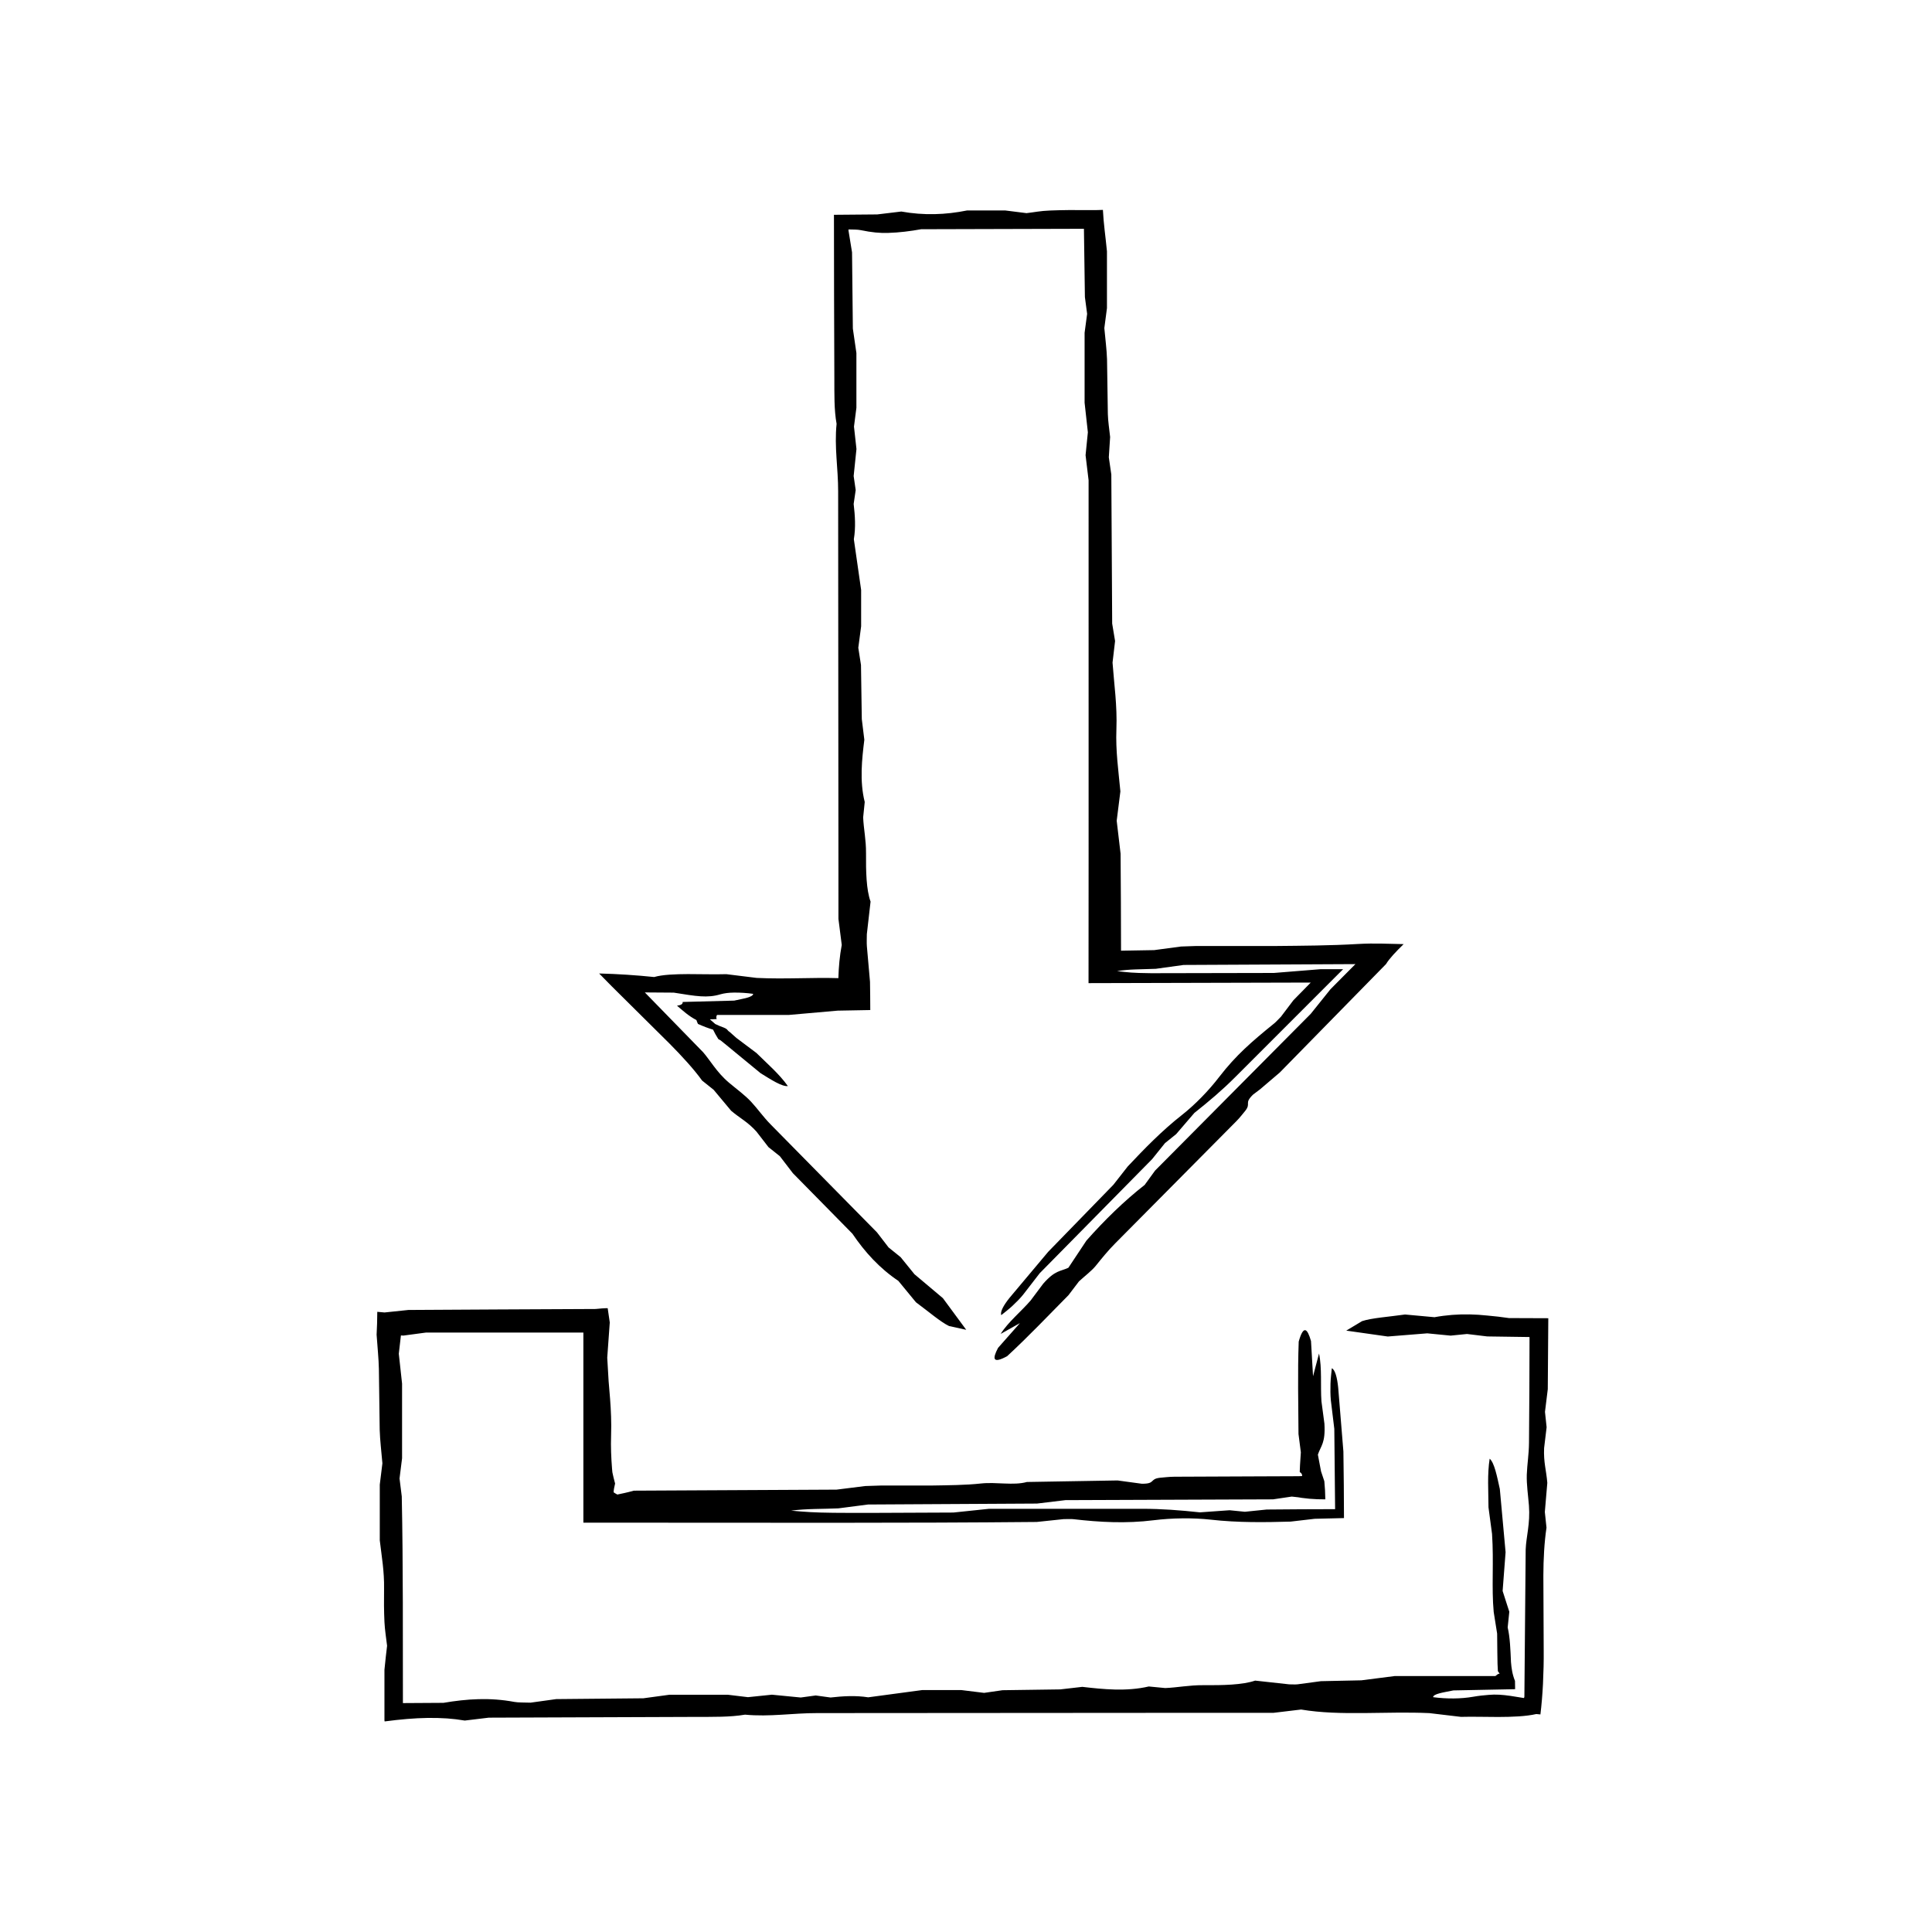
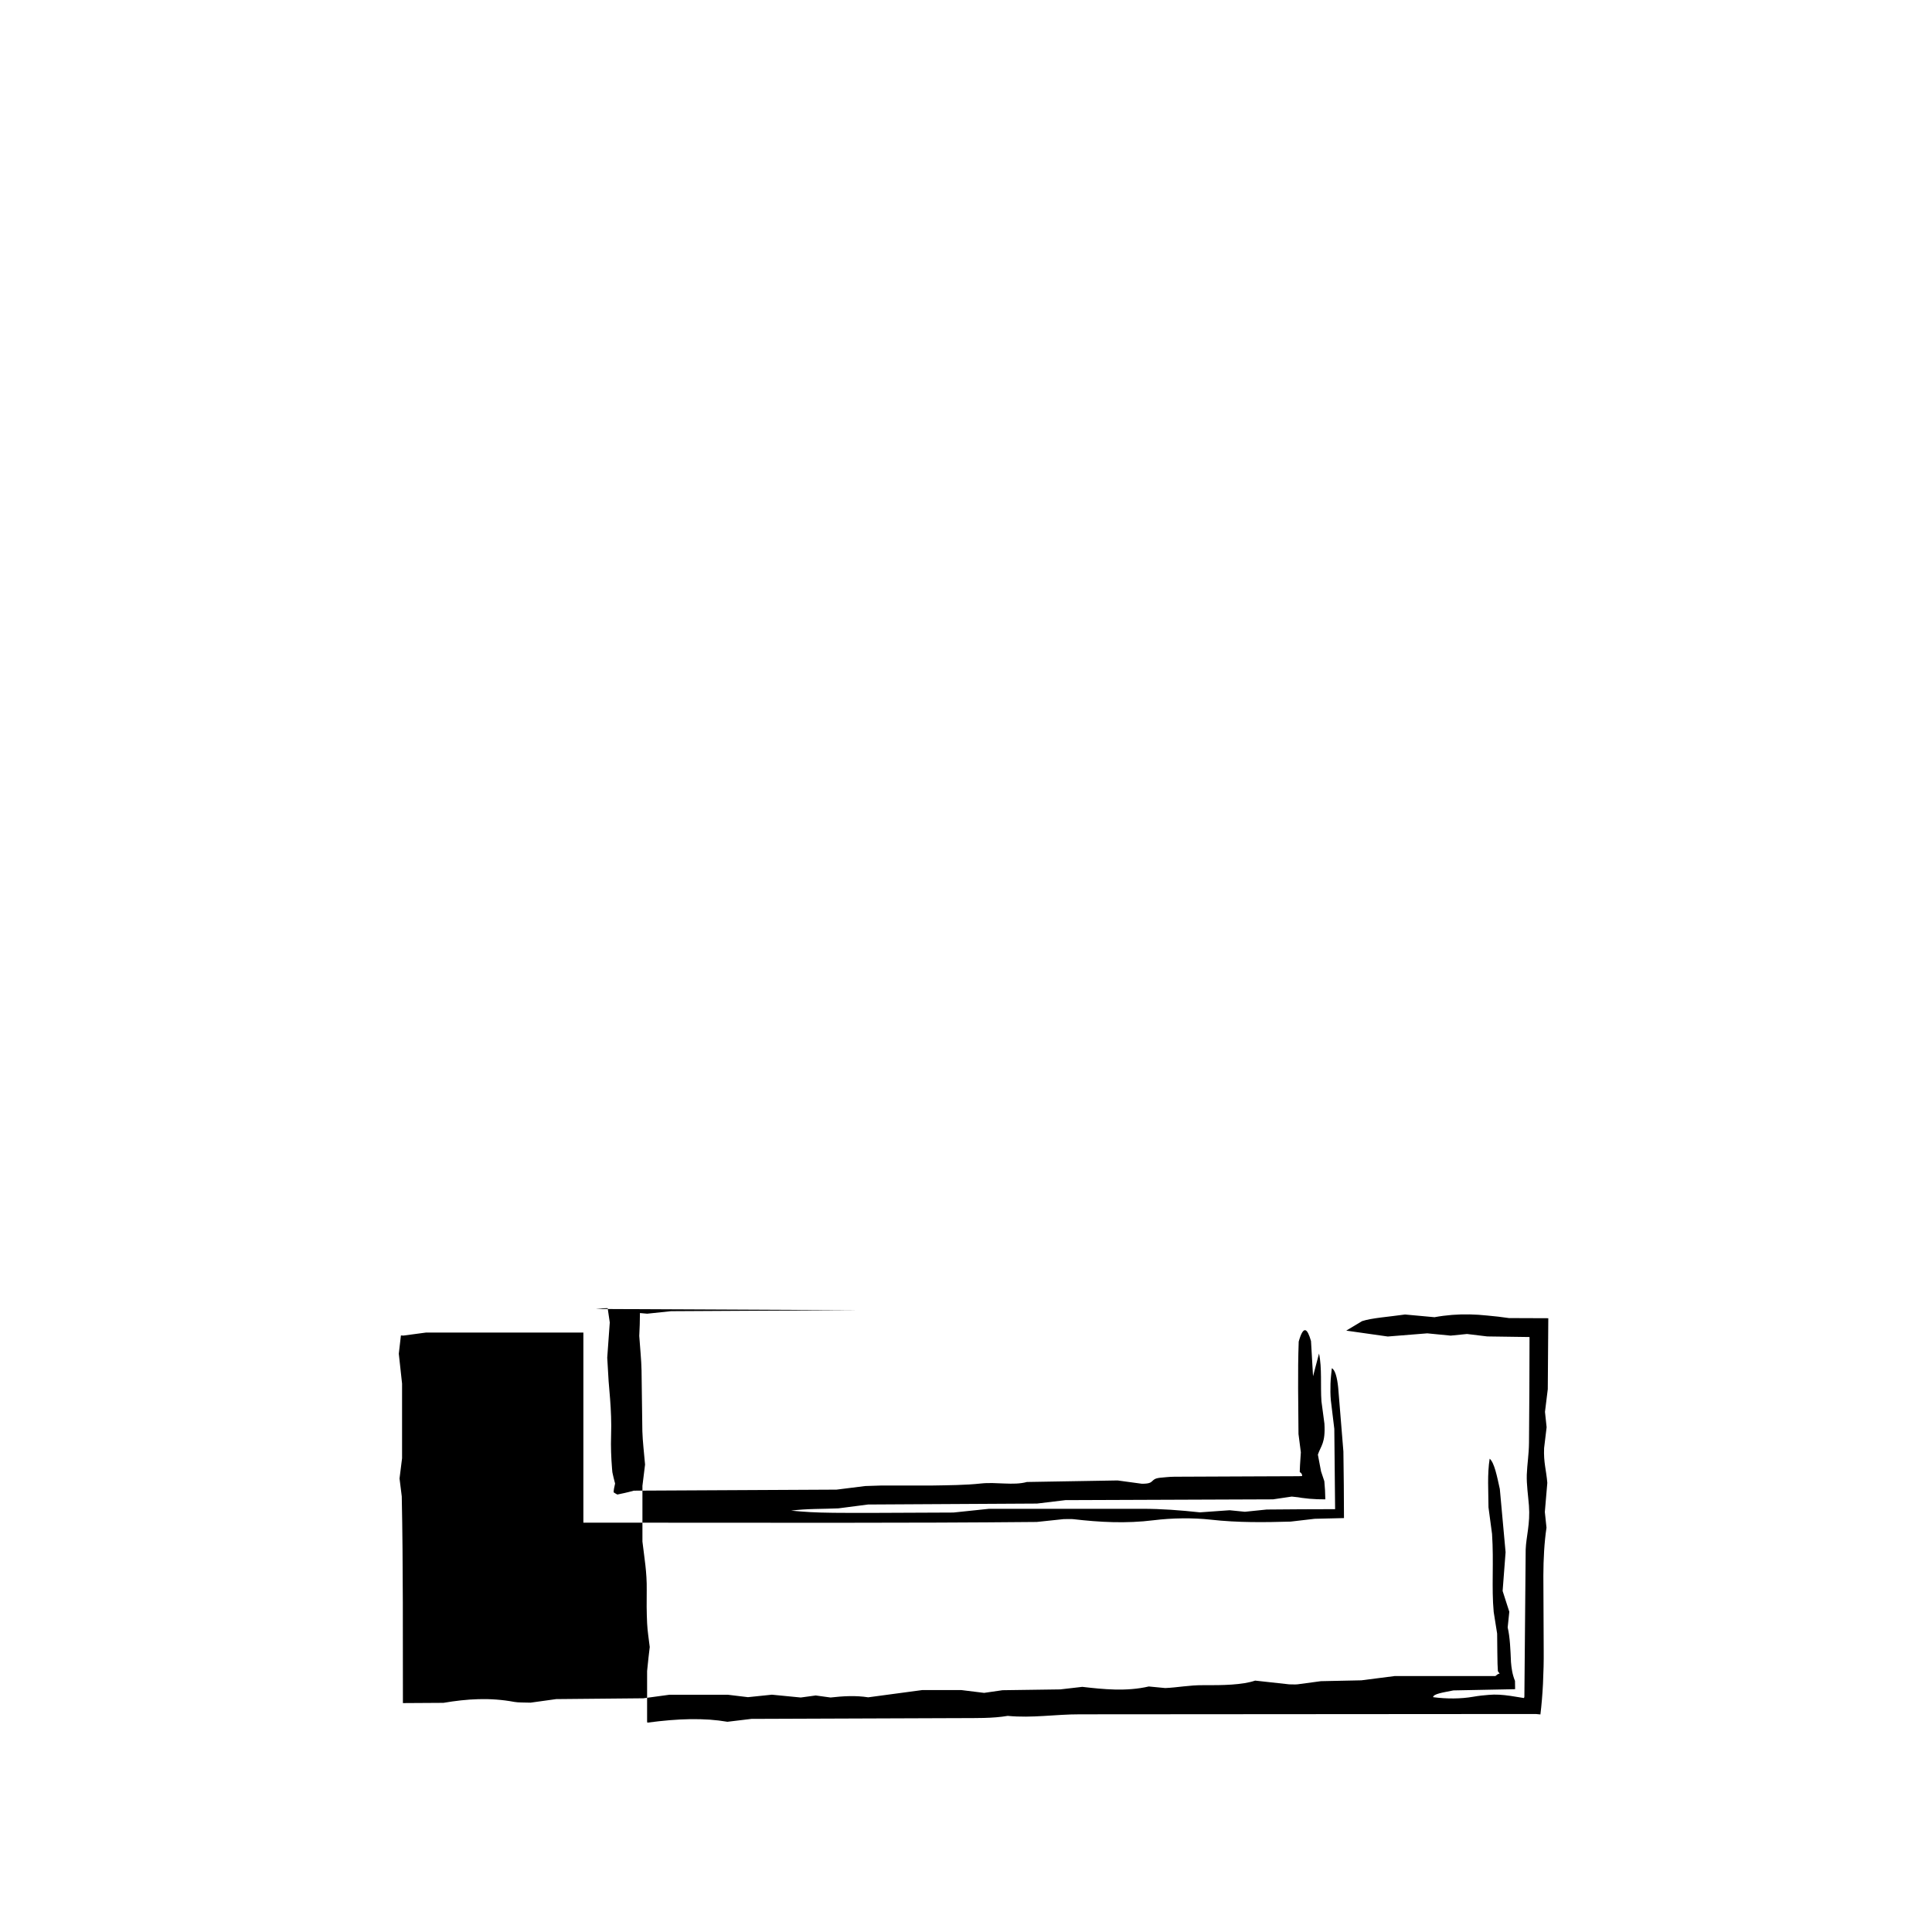
<svg xmlns="http://www.w3.org/2000/svg" fill="#000000" width="800px" height="800px" version="1.1" viewBox="144 144 512 512">
  <g>
-     <path d="m438.74 309.26c0.336 2.051 0.539 3.258 0.766 4.621-0.203 1.758-0.418 3.606-0.672 5.719 0.406 5.684 1.266 11.352 1.023 17.695-0.215 5.723 0.523 10.73 1.055 16.434-0.273 2.16-0.578 4.637-0.977 7.777 0.242 2.023 0.535 4.535 1.031 8.742 0.059 8.543 0.117 17.09 0.117 25.695l8.781-0.152c2.121-0.281 4.609-0.621 7.109-0.953l4.106-0.141c6.961 0 13.949 0.004 20.871 0.004 7.144-0.074 14.59-0.102 21.914-0.535 4.543-0.266 8.289-0.016 12.113 0.035-2.07 2.019-3.793 3.836-4.672 5.297-9.445 9.645-18.895 19.281-28.152 28.73-1.457 1.238-2.828 2.41-4.188 3.57l-1.004 0.855-0.641 0.488c-0.402 0.297-0.805 0.605-1.223 0.918-2.523 2.445-0.438 2.211-2.102 4.336-0.629 0.742-1.41 1.789-2.328 2.715l-32.102 32.371c-1.984 1.996-3.559 3.965-5.211 6.012-1.023 1.258-2.777 2.59-4.418 4.086-0.562 0.742-1.336 1.754-2.777 3.652-4.977 5.027-10.621 10.973-16.262 16.176-3.82 2.062-3.965 0.75-2.398-2.215 1.805-2.039 3.559-4.027 5.793-6.555-2.082 1.164-3.598 2.016-5.113 2.867 1.969-3.133 5.41-5.918 7.93-8.836 1.176-1.57 2.297-3.074 3.356-4.481 3.215-3.652 4.543-3.203 6.672-4.223 1.547-2.332 3.102-4.68 4.781-7.203 4.785-5.402 10-10.504 15.426-14.742 0.91-1.25 1.633-2.246 2.769-3.809 13.234-13.332 27.031-27.223 41.242-41.527 1.523-1.898 3.379-4.211 5.234-6.523 2.195-2.215 4.387-4.43 6.613-6.66l-45.535 0.223c-2.121 0.293-4.59 0.629-7.367 1.02-1.75 0.055-3.613 0.109-5.492 0.168-1.543 0.059-3.098 0.168-4.785 0.441 1.371 0.168 2.457 0.293 3.719 0.383 0.645 0.035 1.32 0.07 2.098 0.109 0.938 0.02 1.988 0.039 3.246 0.066 5.508-0.012 14.504-0.031 32.512-0.066 3.258-0.262 6.816-0.551 12.293-0.992h6.047l-28.586 28.59c-3.465 3.477-6.977 6.438-10.836 9.5-1.461 1.703-3.148 3.668-4.816 5.606-1.02 0.82-2.023 1.637-2.969 2.394-1.258 1.57-2.481 3.09-3.406 4.242-10.039 10.188-19.734 20.027-29.789 30.234-1.309 1.691-2.832 3.656-4.398 5.691-0.789 0.977-1.84 2.039-2.828 2.957-0.953 0.898-1.969 1.641-2.961 2.457-0.344-0.883 0.629-2.641 2.207-4.602 2.922-3.481 5.926-7.055 10.23-12.184 4.715-4.852 10.977-11.285 17.27-17.758 1.16-1.48 2.344-2.992 3.805-4.856 4.394-4.672 9.027-9.445 14.379-13.652 3.492-2.75 7.098-6.457 9.898-10.117 4.394-5.691 8.508-9.254 14.547-14.148 0.539-0.438 1.012-1.004 1.777-1.762 0.785-1.039 1.738-2.297 3.301-4.363 1.496-1.523 2.992-3.047 4.602-4.691-19.133 0.051-38.738 0.102-58.891 0.152 0.004-11.176 0.016-22.789 0.02-34.398 0-33.145 0-66.301-0.004-98.871-0.309-2.523-0.527-4.422-0.801-6.637 0.16-1.586 0.348-3.488 0.609-6.07-0.223-1.984-0.504-4.523-0.867-7.848v-18.52c0.156-1.188 0.406-3.059 0.672-5.023-0.141-1.082-0.309-2.309-0.59-4.445-0.086-5.926-0.168-11.93-0.258-18.098-14.152 0.039-28.688 0.082-43.125 0.117-2.91 0.523-5.859 0.891-8.688 0.973-2.238 0.082-4.41-0.121-7.32-0.727-0.906-0.191-2.106-0.145-3.25-0.191l-0.016 0.262c0.266 1.648 0.539 3.332 0.945 5.805 0.07 6.238 0.141 13.316 0.215 20.211 0.297 2.035 0.562 3.894 0.941 6.469v14.516c-0.141 1.125-0.383 2.996-0.641 4.984 0.191 1.734 0.398 3.606 0.656 5.945-0.227 2.156-0.484 4.656-0.742 7.16l0.539 3.719-0.539 3.684c0.367 3.09 0.574 6.207 0.051 9.344 0.621 4.324 1.234 8.613 1.93 13.441v9.629c-0.262 1.984-0.508 3.848-0.75 5.699 0.191 1.23 0.379 2.449 0.711 4.559 0.059 3.883 0.125 8.664 0.215 14.332 0.133 1.09 0.363 2.961 0.672 5.481-0.625 5.106-1.293 10.918 0.105 16.5-0.137 1.336-0.266 2.621-0.418 4.086 0.141 3.144 0.789 5.918 0.762 9.492-0.035 4.805 0.059 9.652 1.203 12.816-0.406 3.559-0.699 6.102-0.988 8.637 0 1.109-0.066 2.309 0.012 3.215 0.273 3.059 0.527 6.047 0.828 9.402 0.035 2.508 0.07 5.012 0.07 7.481l-8.66 0.16c-3.883 0.344-7.734 0.68-12.855 1.133h-19.094c-0.242 0.43-0.238 0.73-0.09 1.094-0.574 0.035-1.148 0.07-1.805 0.07l1.422 1.246c0.832 0.402 1.566 0.707 2.207 0.922 0.734 0.309 0.863 0.453 1.059 0.691 0.098 0.109 0.191 0.23 0.324 0.336 0.066 0.051 0.137 0.102 0.211 0.137 0.59 0.523 1.188 1.059 1.797 1.598 1.293 0.973 3.293 2.473 5.32 3.996 2.867 2.84 6.047 5.551 8.324 8.766-1.605 0.172-4.484-1.727-7.227-3.414-2-1.648-4.004-3.293-6.027-4.957l-3.047-2.508-1.473-1.195-0.656-0.379c-0.574-0.922-1.059-1.785-1.395-2.508-1.215-0.348-2.535-0.852-4.004-1.508-0.168-0.367-0.301-0.711-0.402-1.02-2.176-1.152-3.543-2.469-5.148-3.809 0.902-0.141 1.594-0.363 1.5-0.992 4.711-0.121 9.34-0.242 13.652-0.359 2.543-0.555 4.957-0.898 5.031-1.793-1.699-0.238-3.43-0.352-5.113-0.332-1.406 0.016-2.527 0.168-3.535 0.449-3.512 1.047-6.383 0.523-12.395-0.438-2.578-0.031-5.152-0.055-7.664-0.055l15.457 15.859c0.711 0.801 1.797 2.324 2.832 3.703 1.074 1.422 2.312 2.918 4.047 4.387 1.965 1.656 4.168 3.238 5.84 5.039 1.762 1.895 3.18 3.981 5.176 6.004 9.203 9.34 18.41 18.688 28.164 28.59 0.715 0.926 1.863 2.418 3.082 4 0.887 0.715 1.895 1.527 3.184 2.57 1.008 1.238 2.195 2.707 3.672 4.527 2.137 1.793 4.606 3.875 7.535 6.344 1.93 2.621 4.074 5.527 6.184 8.387-1.582-0.348-2.922-0.645-4.559-1.004-2.246-1.078-5.375-3.789-8.77-6.297-1.367-1.664-2.992-3.641-4.664-5.672-4.969-3.332-8.867-7.613-12.176-12.504-5.231-5.316-10.559-10.73-15.77-16.027-1.215-1.586-2.344-3.055-3.457-4.508-1.027-0.816-2.039-1.621-3.008-2.394-1.176-1.523-2.328-3.012-3.195-4.133-2.402-2.648-4.281-3.461-6.699-5.508-1.34-1.605-2.996-3.594-4.648-5.57-1.02-0.812-2.031-1.621-3.059-2.445-2.019-2.84-5.375-6.519-8.625-9.789l-15.297-15.168c-1.137-1.16-2.254-2.297-3.356-3.414 4.867 0.121 9.91 0.457 14.59 0.941 2.121-0.629 5.512-0.766 8.938-0.777 3.461-0.004 6.941 0.117 10.184 0.02 2.938 0.363 5.512 0.68 8.035 0.992 3.668 0.18 7.559 0.145 11.141 0.086 3.562-0.055 6.984-0.133 10.508-0.023 0.098-3.031 0.344-5.856 0.898-8.805-0.312-2.453-0.555-4.352-0.875-6.883 0-4.938 0-10.453-0.004-15.977l-0.074-97.336c0.012-6.086-1.043-11.754-0.414-17.895-0.684-3.75-0.574-7.957-0.594-12.078-0.055-14.461-0.105-28.918-0.105-43.324l11.473-0.098c2.246-0.273 4.273-0.516 6.379-0.766 5.945 1.074 11.754 0.867 17.41-0.281h10.16c2.062 0.258 3.934 0.492 5.606 0.707 2.207-0.25 3.578-0.594 6.231-0.695 3.336-0.137 6.891-0.152 10.258-0.105 1.281 0.016 2.519-0.004 3.758-0.059 0.18 3.691 0.68 6.879 1.074 10.984v15.055c-0.281 2.152-0.523 3.996-0.695 5.285 0.277 3.074 0.629 5.633 0.715 8.293 0.074 4.812 0.141 9.672 0.215 14.484 0.055 1.977 0.371 3.875 0.605 6.082-0.105 1.578-0.227 3.488-0.348 5.387 0.176 1.246 0.359 2.473 0.664 4.559 0.07 12.227 0.145 25.316 0.227 39.504z" />
-     <path d="m301.9 490.89c1.082-0.105 2.168-0.211 3.141-0.211l0.555 3.785c-0.203 2.871-0.418 5.894-0.672 9.34 0.121 2.07 0.246 4.144 0.367 6.238 0.125 1.527 0.258 3.066 0.383 4.621 0.238 3.117 0.387 6.324 0.273 9.707-0.105 3.059 0.023 5.918 0.246 8.785l0.09 0.996 0.102 0.473 0.203 0.902c0.137 0.527 0.277 1.074 0.418 1.629-0.191 0.84-0.387 1.676-0.387 2.324 0.277 0.195 0.605 0.395 0.984 0.59 1.164-0.238 2.609-0.535 4.375-1.027 16.488-0.086 34.879-0.176 53.715-0.273 2.262-0.281 4.922-0.621 7.594-0.953l4.379-0.141c4.43 0 8.871 0.004 13.273 0.004 4.367-0.074 9.023-0.102 12.984-0.535 4.137-0.457 8.602 0.598 12.223-0.402 8.066-0.137 16.121-0.273 24.023-0.406 2.215 0.301 4.176 0.57 6.387 0.867 3.75 0.055 2-1.258 4.856-1.582 1.039-0.082 2.418-0.266 3.809-0.273l22.777-0.098 10.133-0.039 0.945-0.039-0.012-0.266c-0.012-0.266-0.293-0.629-0.562-0.75-0.047-0.117-0.059 0.18-0.051-0.266 0.02-0.5 0.039-1.023 0.066-1.57 0.07-1.094 0.145-2.273 0.223-3.449-0.125-0.988-0.301-2.328-0.625-4.852-0.035-7.559-0.246-16.305 0.059-24.488 1.246-4.434 2.277-3.562 3.258-0.137 0.172 2.906 0.332 5.727 0.539 9.324 0.645-2.449 1.117-4.238 1.586-6.019 0.82 3.848 0.352 8.555 0.641 12.66 0.277 2.074 0.539 4.055 0.789 5.914 0.312 5.184-0.945 5.856-1.734 8.223 0.281 1.465 0.555 2.938 0.84 4.434 0.289 0.848 0.57 1.715 0.871 2.609 0.156 1.57 0.246 3.231 0.262 4.805-1.379 0.012-2.828-0.039-4.211-0.16l-2.016-0.23-0.953-0.156-1.715-0.188c-1.633 0.242-2.934 0.434-4.969 0.734-17.652 0.066-36.051 0.137-55.008 0.207-2.195 0.266-4.871 0.59-7.535 0.91-14.75 0.082-29.492 0.168-44.773 0.25-2.262 0.293-4.902 0.629-7.863 1.02-3.941 0.188-8.457 0.055-12.535 0.609 7.809 0.672 7.809 0.672 43.012 0.5 2.504-0.262 5.234-0.551 9.445-0.992h40.527c5.238-0.004 10.125 0.379 15.355 0.941 2.394-0.172 5.144-0.367 7.871-0.559 1.387 0.141 2.766 0.277 4.051 0.406 2.137-0.215 4.203-0.43 5.773-0.594 6.027-0.051 12.062-0.098 18.137-0.098l-0.211-21.277c-0.277-2.262-0.59-4.891-0.922-7.617-0.125-1.336-0.137-2.934-0.09-4.363 0.039-1.402 0.227-2.727 0.352-4.09 0.867 0.402 1.422 2.469 1.688 5.141 0.395 4.832 0.797 9.793 1.379 16.922 0.082 5.91 0.156 11.82 0.156 17.648l-7.758 0.188c-1.949 0.227-3.941 0.457-6.394 0.746-6.84 0.195-13.949 0.297-21.16-0.516-4.719-0.523-10.23-0.453-15.113 0.152-7.344 0.918-14.309 0.527-21.285-0.281-0.637-0.074-1.473-0.012-2.602-0.012-1.699 0.18-3.742 0.398-7.113 0.75-34.742 0.332-70.832 0.188-106.95 0.191h-13.195v-50.383h-41.719c-2.273 0.309-3.984 0.535-5.977 0.801-0.227-0.02-0.453-0.039-0.656-0.039l-0.562 4.852c0.223 2 0.504 4.57 0.867 7.918v19.77c-0.156 1.27-0.406 3.266-0.672 5.367 0.141 1.152 0.309 2.457 0.59 4.742 0.191 9.215 0.258 18.605 0.281 28.086 0.004 8.844 0.016 17.77 0.023 26.695l10.746-0.066c6.219-1.055 12.312-1.461 18.762-0.25 1.074 0.207 2.816 0.137 4.309 0.203 1.93-0.266 3.906-0.539 6.812-0.945 7.117-0.066 15.211-0.141 23.09-0.215 2.172-0.297 4.156-0.562 6.906-0.938h15.496c1.195 0.141 3.199 0.383 5.32 0.641 1.848-0.191 3.848-0.398 6.348-0.656 2.297 0.223 4.969 0.484 7.648 0.746l3.965-0.539 3.93 0.539c3.301-0.371 6.625-0.578 9.98-0.051 4.613-0.621 9.195-1.234 14.355-1.926h10.277c2.121 0.262 4.109 0.508 6.086 0.75 1.32-0.191 2.621-0.379 4.871-0.707 4.144-0.059 9.25-0.133 15.301-0.215 1.16-0.133 3.164-0.363 5.848-0.672 5.445 0.625 11.656 1.293 17.617-0.102 1.422 0.137 2.797 0.266 4.363 0.418 3.356-0.141 6.316-0.789 10.137-0.762 5.129 0.035 10.305-0.055 13.684-1.211 3.723 0.406 6.398 0.699 9.043 0.992 0.766 0 1.605 0.059 2.227-0.012 2-0.266 3.953-0.527 6.152-0.828 3.426-0.07 7.082-0.152 10.727-0.227 2.672-0.344 5.324-0.68 8.848-1.133h26.672c0.418-0.316 0.691-0.637 1.129-0.637l-0.465-0.641c-0.031-0.637-0.059-1.289-0.098-1.953l-0.051-3.066-0.051-4.949c-0.309-1.918-0.609-3.824-0.91-5.723-0.605-6.438 0.059-13.199-0.441-20.703-0.227-1.715-0.578-4.352-0.941-7.031-0.016-4.309-0.348-8.758 0.312-12.902 1.258 1.082 1.949 4.691 2.691 8.035 0.504 5.508 1.004 11.02 1.527 16.75-0.246 3.238-0.516 6.699-0.785 10.273 0.613 1.91 1.188 3.715 1.77 5.508l-0.43 4.156c0.621 2.625 0.734 5.93 0.875 9.184 0.141 1.594 0.312 3.109 1.062 4.992 0.02 0.734 0.035 1.473 0.035 2.188l-16.367 0.324c-2.715 0.555-5.297 0.898-5.371 1.793 3.633 0.48 7.391 0.453 10.602-0.109 1.406-0.25 2.902-0.414 4.137-0.5 0.934-0.086 1.824-0.098 2.766-0.047 1.875 0.102 3.926 0.438 6.59 0.887l0.098-0.371c0.105-12.16 0.223-25.148 0.344-38.988 0.121-3.391 1.234-6.816 0.863-11.648-0.215-2.731-0.656-5.586-0.57-8.211 0.102-2.762 0.562-5.402 0.586-8.438 0.074-9.359 0.141-18.723 0.141-28.016l-11.211-0.16c-1.234-0.152-3.238-0.395-5.352-0.648-1.203 0.121-2.586 0.258-4.344 0.434-1.691-0.168-3.691-0.363-6.191-0.605-2.969 0.238-6.402 0.52-10.473 0.84-3.438-0.488-7.25-1.027-11.004-1.562 1.461-0.871 2.695-1.613 4.203-2.516 2.516-0.832 6.922-1.125 11.383-1.754 2.277 0.211 5.004 0.457 7.801 0.715 3.133-0.578 6.242-0.805 9.34-0.742 1.551 0.031 3.098 0.137 4.648 0.301 1.875 0.168 3.941 0.395 5.75 0.672 3.465 0.02 6.938 0.039 10.422 0.039l-0.137 18.801c-0.262 2.117-0.508 4.074-0.742 6.012 0.145 1.391 0.297 2.766 0.434 4.074-0.246 2.035-0.484 4.031-0.664 5.527-0.172 3.812 0.578 5.84 0.848 9.215-0.188 2.227-0.422 4.977-0.656 7.719 0.145 1.379 0.293 2.754 0.438 4.156-0.586 3.949-0.812 8.277-0.828 12.672l0.09 19.906c0.031 2.613-0.047 5.898-0.191 8.832-0.152 2.938-0.383 5.668-0.68 8.086l-1.094-0.105c-2.695 0.629-6.414 0.766-10.078 0.777-1.727-0.016-3.461-0.031-5.164-0.047-1.602-0.016-3.184-0.023-4.727 0.02-3.055-0.363-5.734-0.68-8.352-0.992-11.496-0.535-23.578 0.812-34.004-0.953-2.594 0.312-4.606 0.551-7.281 0.871h-17.062l-103.91 0.074c-6.504-0.012-12.551 1.043-19.109 0.414-4 0.684-8.496 0.574-12.891 0.594-18.398 0.07-36.812 0.137-55.016 0.203-2.242 0.273-4.266 0.516-6.367 0.766-1.562-0.266-3.113-0.453-4.66-0.562-1.516-0.109-3.481-0.156-5.188-0.133-3.543 0.055-7.176 0.371-11.383 0.926l-0.055-0.301v-13.375c0.125-1.234 0.258-2.414 0.367-3.531 0.117-0.996 0.23-1.945 0.332-2.836-0.258-2.207-0.594-4.168-0.695-6.277-0.137-2.875-0.152-5.883-0.105-8.816 0.07-4.727-0.621-8.449-1.137-12.855v-14.766c0.281-2.297 0.523-4.266 0.695-5.644-0.277-3.281-0.629-6.016-0.715-8.852-0.074-5.344-0.141-10.75-0.215-16.09-0.055-2.836-0.371-5.699-0.605-9.145 0.098-1.988 0.18-3.981 0.18-6.062l1.926 0.172c1.719-0.18 3.43-0.363 6.316-0.664 15.395-0.102 31.848-0.172 49.68-0.258z" />
+     <path d="m301.9 490.89c1.082-0.105 2.168-0.211 3.141-0.211l0.555 3.785c-0.203 2.871-0.418 5.894-0.672 9.34 0.121 2.07 0.246 4.144 0.367 6.238 0.125 1.527 0.258 3.066 0.383 4.621 0.238 3.117 0.387 6.324 0.273 9.707-0.105 3.059 0.023 5.918 0.246 8.785l0.09 0.996 0.102 0.473 0.203 0.902c0.137 0.527 0.277 1.074 0.418 1.629-0.191 0.84-0.387 1.676-0.387 2.324 0.277 0.195 0.605 0.395 0.984 0.59 1.164-0.238 2.609-0.535 4.375-1.027 16.488-0.086 34.879-0.176 53.715-0.273 2.262-0.281 4.922-0.621 7.594-0.953l4.379-0.141c4.43 0 8.871 0.004 13.273 0.004 4.367-0.074 9.023-0.102 12.984-0.535 4.137-0.457 8.602 0.598 12.223-0.402 8.066-0.137 16.121-0.273 24.023-0.406 2.215 0.301 4.176 0.57 6.387 0.867 3.75 0.055 2-1.258 4.856-1.582 1.039-0.082 2.418-0.266 3.809-0.273l22.777-0.098 10.133-0.039 0.945-0.039-0.012-0.266c-0.012-0.266-0.293-0.629-0.562-0.75-0.047-0.117-0.059 0.18-0.051-0.266 0.02-0.5 0.039-1.023 0.066-1.57 0.07-1.094 0.145-2.273 0.223-3.449-0.125-0.988-0.301-2.328-0.625-4.852-0.035-7.559-0.246-16.305 0.059-24.488 1.246-4.434 2.277-3.562 3.258-0.137 0.172 2.906 0.332 5.727 0.539 9.324 0.645-2.449 1.117-4.238 1.586-6.019 0.82 3.848 0.352 8.555 0.641 12.66 0.277 2.074 0.539 4.055 0.789 5.914 0.312 5.184-0.945 5.856-1.734 8.223 0.281 1.465 0.555 2.938 0.84 4.434 0.289 0.848 0.57 1.715 0.871 2.609 0.156 1.57 0.246 3.231 0.262 4.805-1.379 0.012-2.828-0.039-4.211-0.16l-2.016-0.23-0.953-0.156-1.715-0.188c-1.633 0.242-2.934 0.434-4.969 0.734-17.652 0.066-36.051 0.137-55.008 0.207-2.195 0.266-4.871 0.59-7.535 0.91-14.75 0.082-29.492 0.168-44.773 0.25-2.262 0.293-4.902 0.629-7.863 1.02-3.941 0.188-8.457 0.055-12.535 0.609 7.809 0.672 7.809 0.672 43.012 0.5 2.504-0.262 5.234-0.551 9.445-0.992h40.527c5.238-0.004 10.125 0.379 15.355 0.941 2.394-0.172 5.144-0.367 7.871-0.559 1.387 0.141 2.766 0.277 4.051 0.406 2.137-0.215 4.203-0.43 5.773-0.594 6.027-0.051 12.062-0.098 18.137-0.098l-0.211-21.277c-0.277-2.262-0.59-4.891-0.922-7.617-0.125-1.336-0.137-2.934-0.09-4.363 0.039-1.402 0.227-2.727 0.352-4.09 0.867 0.402 1.422 2.469 1.688 5.141 0.395 4.832 0.797 9.793 1.379 16.922 0.082 5.91 0.156 11.82 0.156 17.648l-7.758 0.188c-1.949 0.227-3.941 0.457-6.394 0.746-6.84 0.195-13.949 0.297-21.16-0.516-4.719-0.523-10.23-0.453-15.113 0.152-7.344 0.918-14.309 0.527-21.285-0.281-0.637-0.074-1.473-0.012-2.602-0.012-1.699 0.18-3.742 0.398-7.113 0.75-34.742 0.332-70.832 0.188-106.95 0.191h-13.195v-50.383h-41.719c-2.273 0.309-3.984 0.535-5.977 0.801-0.227-0.02-0.453-0.039-0.656-0.039l-0.562 4.852c0.223 2 0.504 4.57 0.867 7.918v19.77c-0.156 1.27-0.406 3.266-0.672 5.367 0.141 1.152 0.309 2.457 0.59 4.742 0.191 9.215 0.258 18.605 0.281 28.086 0.004 8.844 0.016 17.77 0.023 26.695l10.746-0.066c6.219-1.055 12.312-1.461 18.762-0.25 1.074 0.207 2.816 0.137 4.309 0.203 1.93-0.266 3.906-0.539 6.812-0.945 7.117-0.066 15.211-0.141 23.09-0.215 2.172-0.297 4.156-0.562 6.906-0.938h15.496c1.195 0.141 3.199 0.383 5.32 0.641 1.848-0.191 3.848-0.398 6.348-0.656 2.297 0.223 4.969 0.484 7.648 0.746l3.965-0.539 3.93 0.539c3.301-0.371 6.625-0.578 9.98-0.051 4.613-0.621 9.195-1.234 14.355-1.926h10.277c2.121 0.262 4.109 0.508 6.086 0.75 1.32-0.191 2.621-0.379 4.871-0.707 4.144-0.059 9.25-0.133 15.301-0.215 1.16-0.133 3.164-0.363 5.848-0.672 5.445 0.625 11.656 1.293 17.617-0.102 1.422 0.137 2.797 0.266 4.363 0.418 3.356-0.141 6.316-0.789 10.137-0.762 5.129 0.035 10.305-0.055 13.684-1.211 3.723 0.406 6.398 0.699 9.043 0.992 0.766 0 1.605 0.059 2.227-0.012 2-0.266 3.953-0.527 6.152-0.828 3.426-0.07 7.082-0.152 10.727-0.227 2.672-0.344 5.324-0.68 8.848-1.133h26.672c0.418-0.316 0.691-0.637 1.129-0.637l-0.465-0.641c-0.031-0.637-0.059-1.289-0.098-1.953l-0.051-3.066-0.051-4.949c-0.309-1.918-0.609-3.824-0.91-5.723-0.605-6.438 0.059-13.199-0.441-20.703-0.227-1.715-0.578-4.352-0.941-7.031-0.016-4.309-0.348-8.758 0.312-12.902 1.258 1.082 1.949 4.691 2.691 8.035 0.504 5.508 1.004 11.02 1.527 16.75-0.246 3.238-0.516 6.699-0.785 10.273 0.613 1.91 1.188 3.715 1.77 5.508l-0.43 4.156c0.621 2.625 0.734 5.93 0.875 9.184 0.141 1.594 0.312 3.109 1.062 4.992 0.02 0.734 0.035 1.473 0.035 2.188l-16.367 0.324c-2.715 0.555-5.297 0.898-5.371 1.793 3.633 0.48 7.391 0.453 10.602-0.109 1.406-0.25 2.902-0.414 4.137-0.5 0.934-0.086 1.824-0.098 2.766-0.047 1.875 0.102 3.926 0.438 6.59 0.887l0.098-0.371c0.105-12.16 0.223-25.148 0.344-38.988 0.121-3.391 1.234-6.816 0.863-11.648-0.215-2.731-0.656-5.586-0.57-8.211 0.102-2.762 0.562-5.402 0.586-8.438 0.074-9.359 0.141-18.723 0.141-28.016l-11.211-0.16c-1.234-0.152-3.238-0.395-5.352-0.648-1.203 0.121-2.586 0.258-4.344 0.434-1.691-0.168-3.691-0.363-6.191-0.605-2.969 0.238-6.402 0.52-10.473 0.84-3.438-0.488-7.25-1.027-11.004-1.562 1.461-0.871 2.695-1.613 4.203-2.516 2.516-0.832 6.922-1.125 11.383-1.754 2.277 0.211 5.004 0.457 7.801 0.715 3.133-0.578 6.242-0.805 9.34-0.742 1.551 0.031 3.098 0.137 4.648 0.301 1.875 0.168 3.941 0.395 5.75 0.672 3.465 0.02 6.938 0.039 10.422 0.039l-0.137 18.801c-0.262 2.117-0.508 4.074-0.742 6.012 0.145 1.391 0.297 2.766 0.434 4.074-0.246 2.035-0.484 4.031-0.664 5.527-0.172 3.812 0.578 5.84 0.848 9.215-0.188 2.227-0.422 4.977-0.656 7.719 0.145 1.379 0.293 2.754 0.438 4.156-0.586 3.949-0.812 8.277-0.828 12.672l0.09 19.906c0.031 2.613-0.047 5.898-0.191 8.832-0.152 2.938-0.383 5.668-0.68 8.086l-1.094-0.105h-17.062l-103.91 0.074c-6.504-0.012-12.551 1.043-19.109 0.414-4 0.684-8.496 0.574-12.891 0.594-18.398 0.07-36.812 0.137-55.016 0.203-2.242 0.273-4.266 0.516-6.367 0.766-1.562-0.266-3.113-0.453-4.66-0.562-1.516-0.109-3.481-0.156-5.188-0.133-3.543 0.055-7.176 0.371-11.383 0.926l-0.055-0.301v-13.375c0.125-1.234 0.258-2.414 0.367-3.531 0.117-0.996 0.23-1.945 0.332-2.836-0.258-2.207-0.594-4.168-0.695-6.277-0.137-2.875-0.152-5.883-0.105-8.816 0.07-4.727-0.621-8.449-1.137-12.855v-14.766c0.281-2.297 0.523-4.266 0.695-5.644-0.277-3.281-0.629-6.016-0.715-8.852-0.074-5.344-0.141-10.75-0.215-16.09-0.055-2.836-0.371-5.699-0.605-9.145 0.098-1.988 0.18-3.981 0.18-6.062l1.926 0.172c1.719-0.18 3.43-0.363 6.316-0.664 15.395-0.102 31.848-0.172 49.68-0.258z" />
  </g>
</svg>